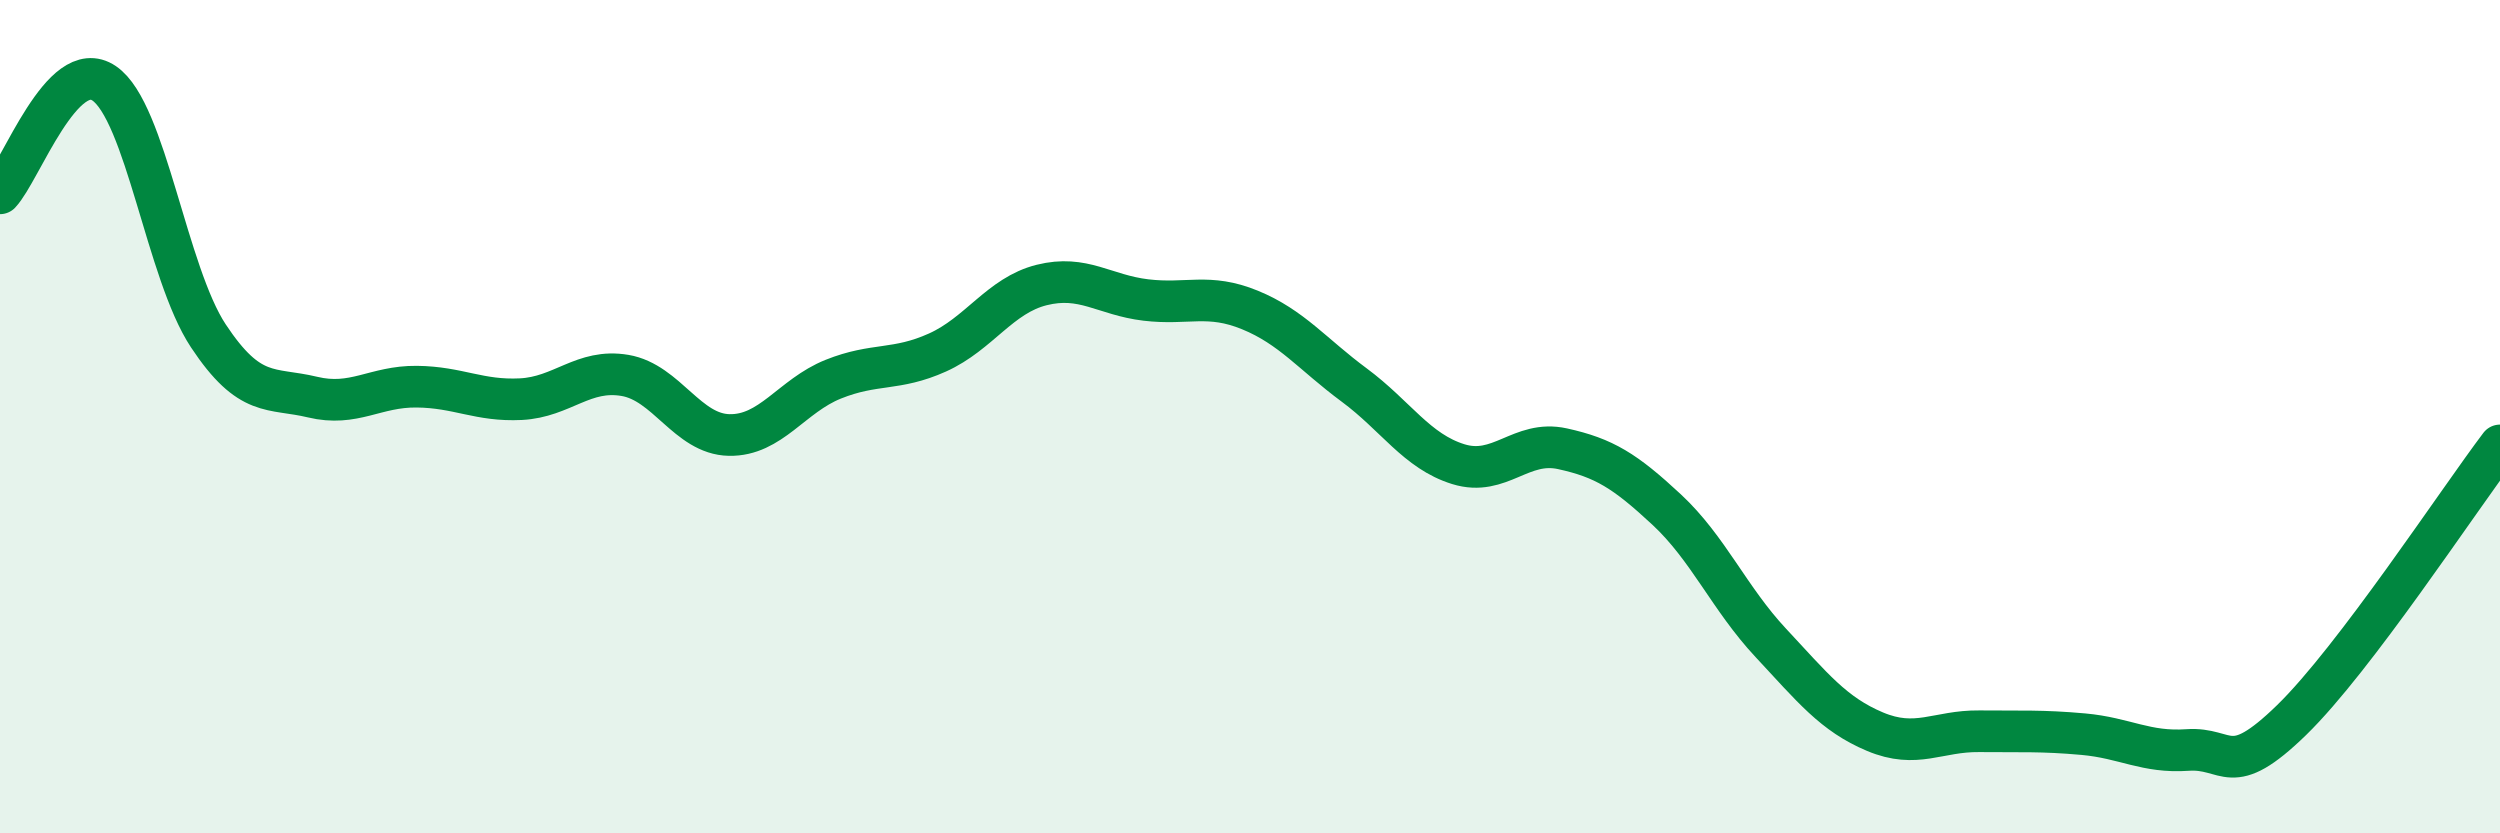
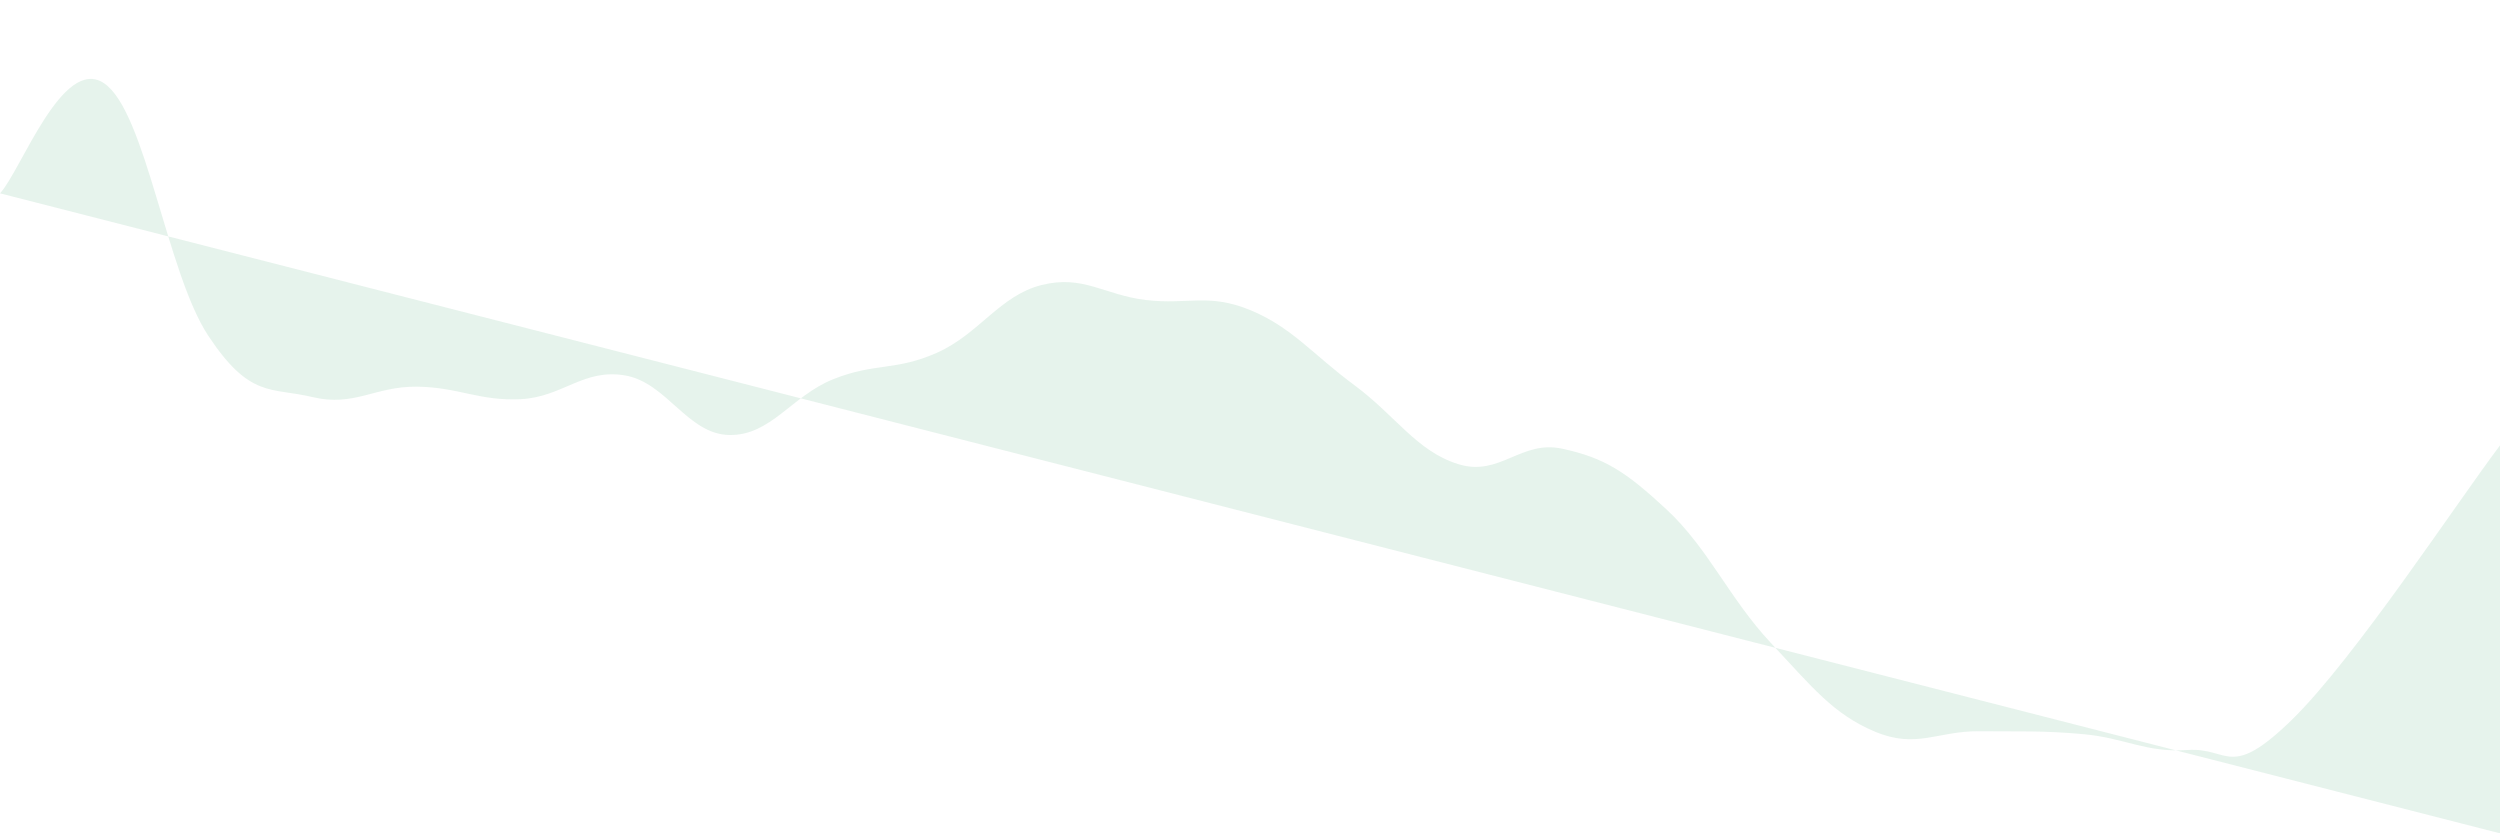
<svg xmlns="http://www.w3.org/2000/svg" width="60" height="20" viewBox="0 0 60 20">
-   <path d="M 0,4.64 C 0.5,4.11 1.5,1.32 2.5,2 C 3.5,2.68 4,6.55 5,8.06 C 6,9.57 6.5,9.29 7.5,9.53 C 8.5,9.77 9,9.27 10,9.28 C 11,9.29 11.5,9.63 12.5,9.58 C 13.5,9.53 14,8.84 15,9.01 C 16,9.18 16.5,10.42 17.5,10.44 C 18.5,10.46 19,9.5 20,9.1 C 21,8.7 21.5,8.91 22.5,8.46 C 23.5,8.01 24,7.09 25,6.84 C 26,6.59 26.5,7.08 27.5,7.2 C 28.5,7.32 29,7.03 30,7.44 C 31,7.85 31.5,8.5 32.5,9.24 C 33.5,9.98 34,10.83 35,11.14 C 36,11.45 36.5,10.55 37.5,10.77 C 38.5,10.99 39,11.3 40,12.23 C 41,13.16 41.5,14.36 42.5,15.43 C 43.5,16.5 44,17.14 45,17.56 C 46,17.98 46.5,17.54 47.5,17.55 C 48.5,17.56 49,17.53 50,17.62 C 51,17.71 51.5,18.07 52.5,18 C 53.5,17.93 53.5,18.74 55,17.28 C 56.5,15.82 59,12.01 60,10.69L60 20L0 20Z" fill="#008740" opacity="0.1" stroke-linecap="round" stroke-linejoin="round" />
-   <path d="M 0,4.64 C 0.5,4.11 1.5,1.32 2.5,2 C 3.5,2.68 4,6.55 5,8.06 C 6,9.57 6.5,9.29 7.5,9.53 C 8.5,9.77 9,9.27 10,9.28 C 11,9.29 11.5,9.63 12.5,9.58 C 13.5,9.53 14,8.84 15,9.01 C 16,9.18 16.5,10.42 17.5,10.44 C 18.5,10.46 19,9.5 20,9.1 C 21,8.7 21.5,8.91 22.5,8.46 C 23.5,8.01 24,7.09 25,6.84 C 26,6.59 26.5,7.08 27.5,7.2 C 28.5,7.32 29,7.03 30,7.44 C 31,7.85 31.5,8.5 32.5,9.24 C 33.5,9.98 34,10.83 35,11.14 C 36,11.45 36.5,10.55 37.5,10.77 C 38.5,10.99 39,11.3 40,12.23 C 41,13.16 41.5,14.36 42.5,15.43 C 43.5,16.5 44,17.14 45,17.56 C 46,17.98 46.5,17.54 47.5,17.55 C 48.5,17.56 49,17.53 50,17.62 C 51,17.71 51.5,18.07 52.5,18 C 53.5,17.93 53.5,18.74 55,17.28 C 56.5,15.82 59,12.01 60,10.69" stroke="#008740" stroke-width="1" fill="none" stroke-linecap="round" stroke-linejoin="round" />
+   <path d="M 0,4.64 C 0.5,4.11 1.5,1.32 2.5,2 C 3.5,2.68 4,6.55 5,8.06 C 6,9.57 6.5,9.29 7.5,9.53 C 8.5,9.77 9,9.27 10,9.28 C 11,9.29 11.5,9.63 12.5,9.58 C 13.5,9.53 14,8.84 15,9.01 C 16,9.18 16.5,10.42 17.5,10.44 C 18.5,10.46 19,9.5 20,9.1 C 21,8.7 21.5,8.91 22.5,8.46 C 23.5,8.01 24,7.09 25,6.84 C 26,6.59 26.5,7.08 27.5,7.2 C 28.5,7.32 29,7.03 30,7.44 C 31,7.85 31.5,8.5 32.5,9.24 C 33.5,9.98 34,10.83 35,11.14 C 36,11.45 36.5,10.55 37.5,10.77 C 38.5,10.99 39,11.3 40,12.23 C 41,13.16 41.5,14.36 42.5,15.43 C 43.5,16.5 44,17.14 45,17.56 C 46,17.98 46.5,17.54 47.5,17.55 C 48.5,17.56 49,17.53 50,17.62 C 51,17.71 51.5,18.07 52.5,18 C 53.5,17.93 53.5,18.74 55,17.28 C 56.5,15.82 59,12.01 60,10.69L60 20Z" fill="#008740" opacity="0.1" stroke-linecap="round" stroke-linejoin="round" />
</svg>